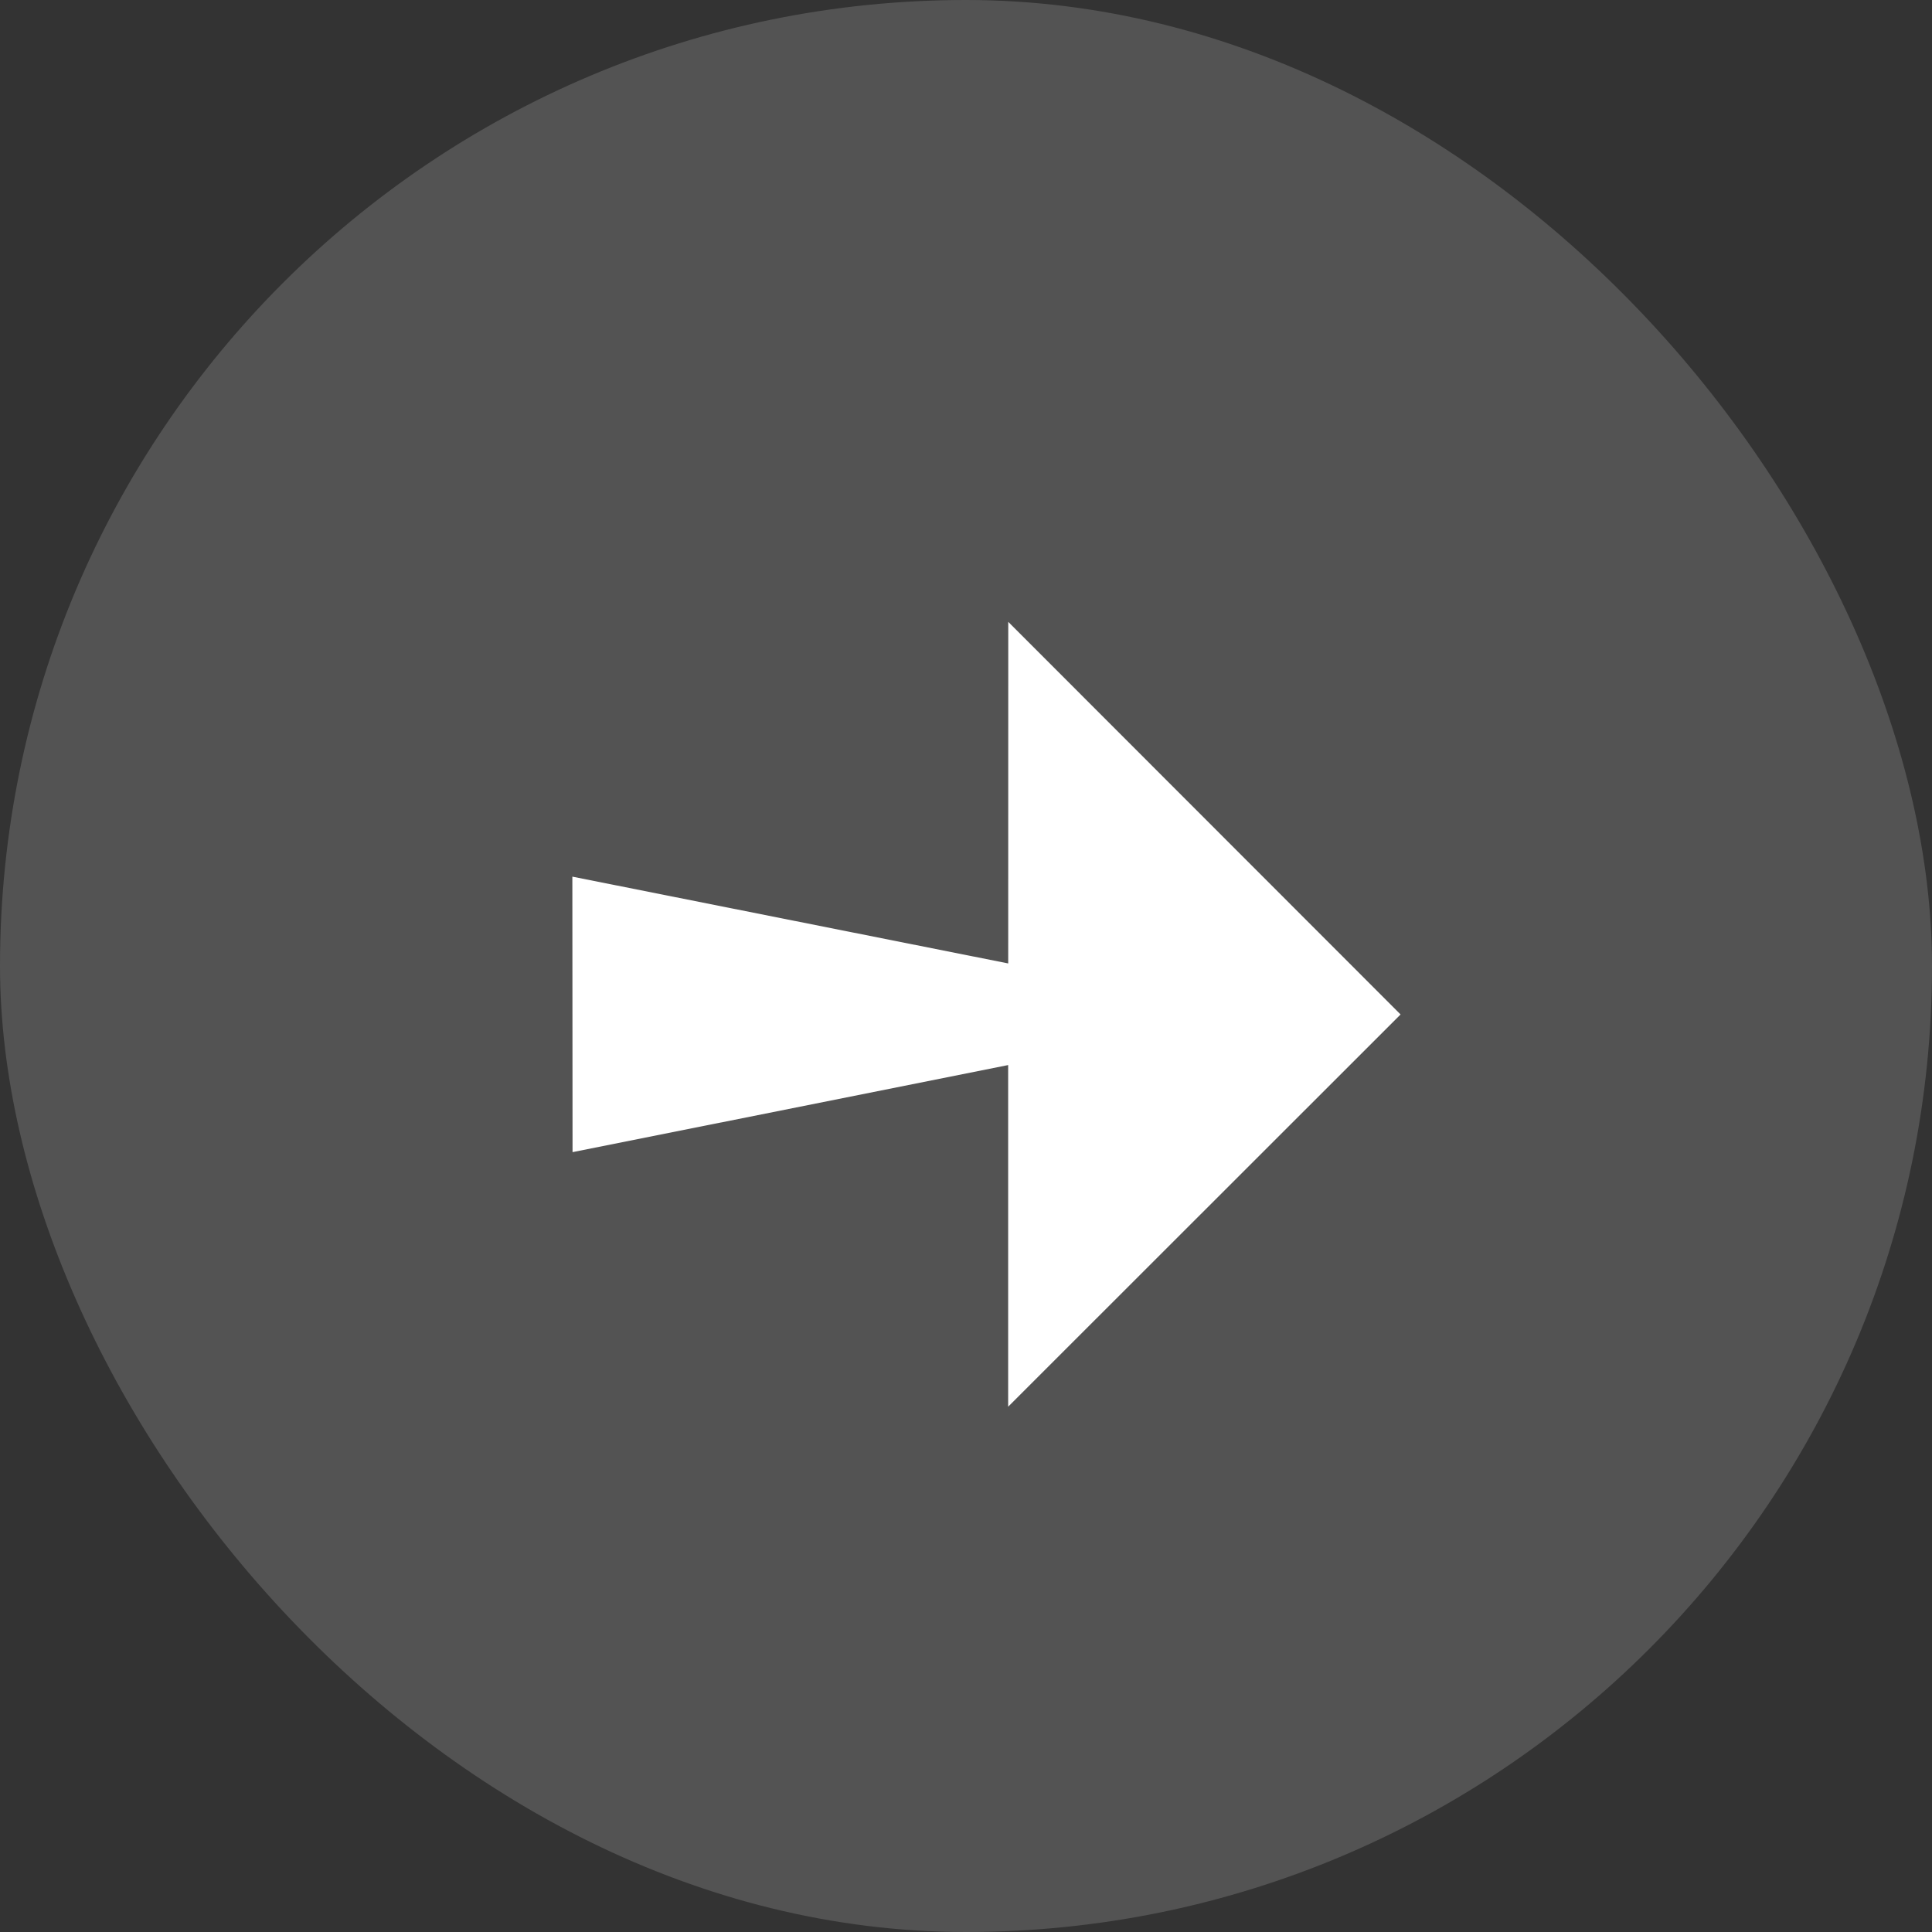
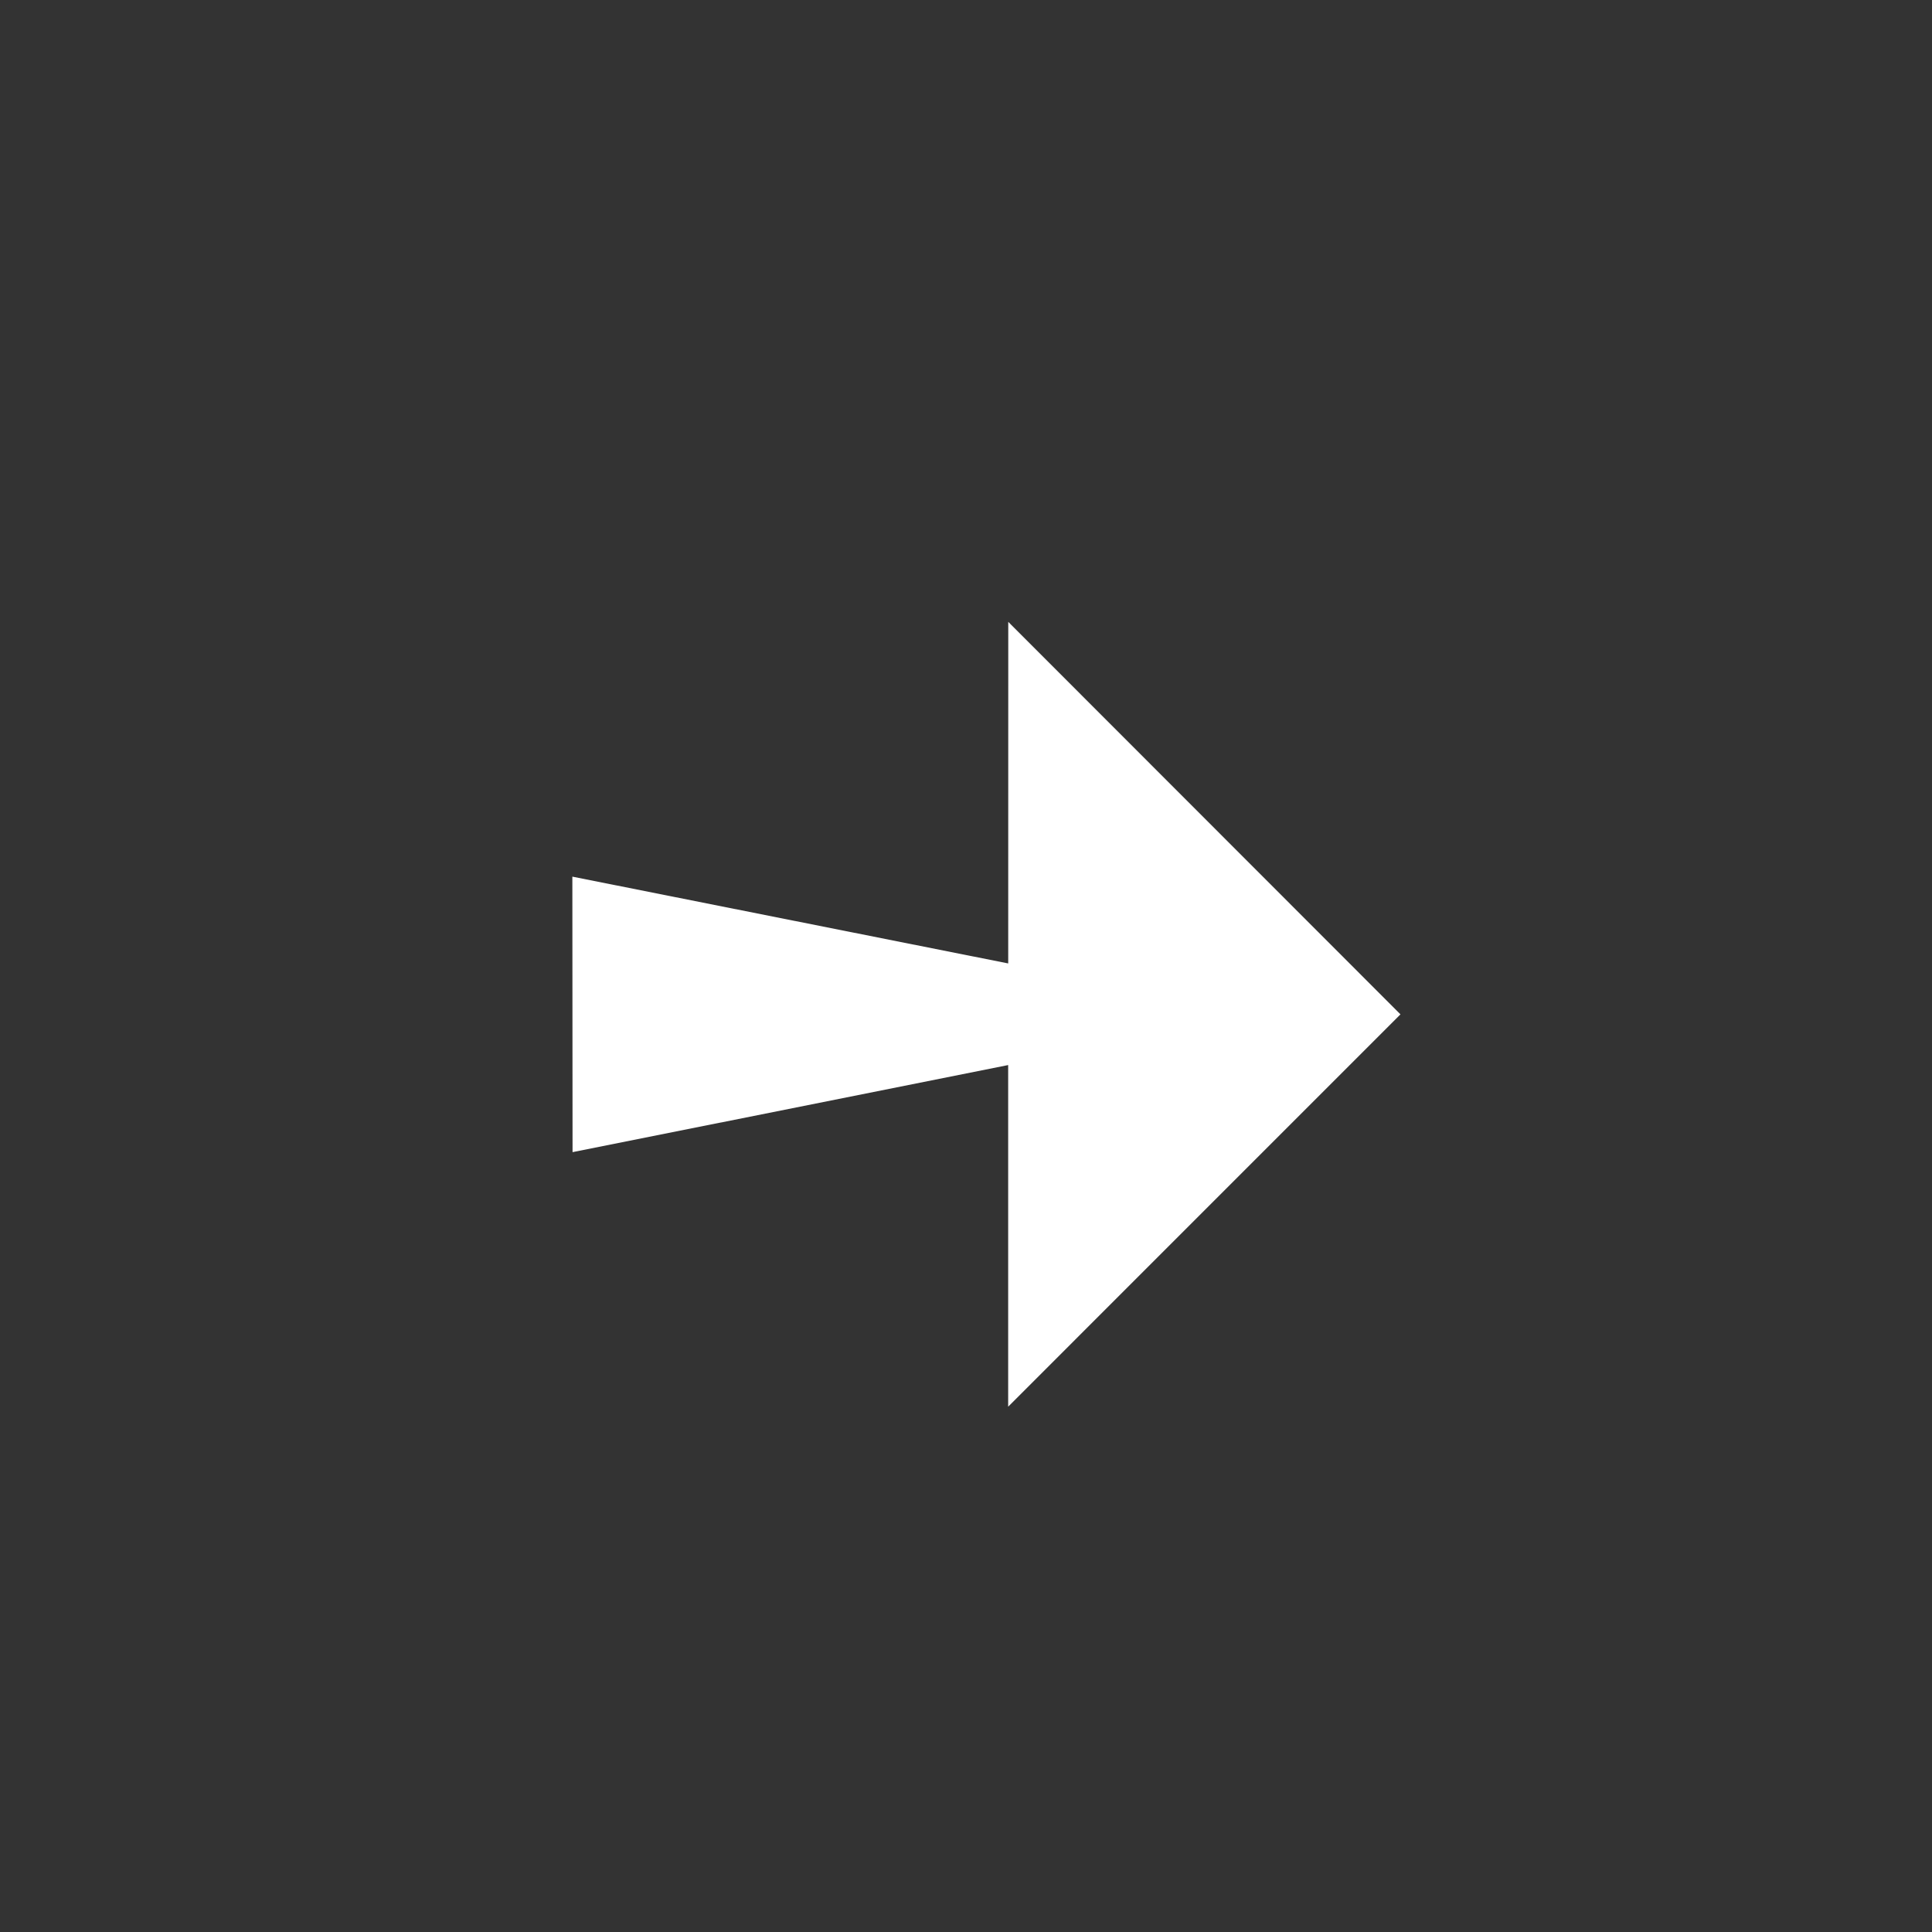
<svg xmlns="http://www.w3.org/2000/svg" fill="none" height="100%" overflow="visible" preserveAspectRatio="none" style="display: block;" viewBox="0 0 40 40" width="100%">
  <rect x="0" y="0" width="40" height="40" fill="#333333" stroke="none" />
  <g id="Frame 325429879">
-     <rect fill="white" fill-opacity="0.16" height="40" rx="20" width="40" />
-     <path d="M28.995 21.001L28.994 21.002L28.996 21.005L20.873 29.124L20.873 22.051L11.854 23.854L11.85 18.15L20.874 19.947L20.875 12.875L28.995 21.001Z" fill="white" id="Union" />
+     <path d="M28.995 21.001L28.994 21.002L20.873 29.124L20.873 22.051L11.854 23.854L11.85 18.15L20.874 19.947L20.875 12.875L28.995 21.001Z" fill="white" id="Union" />
  </g>
</svg>